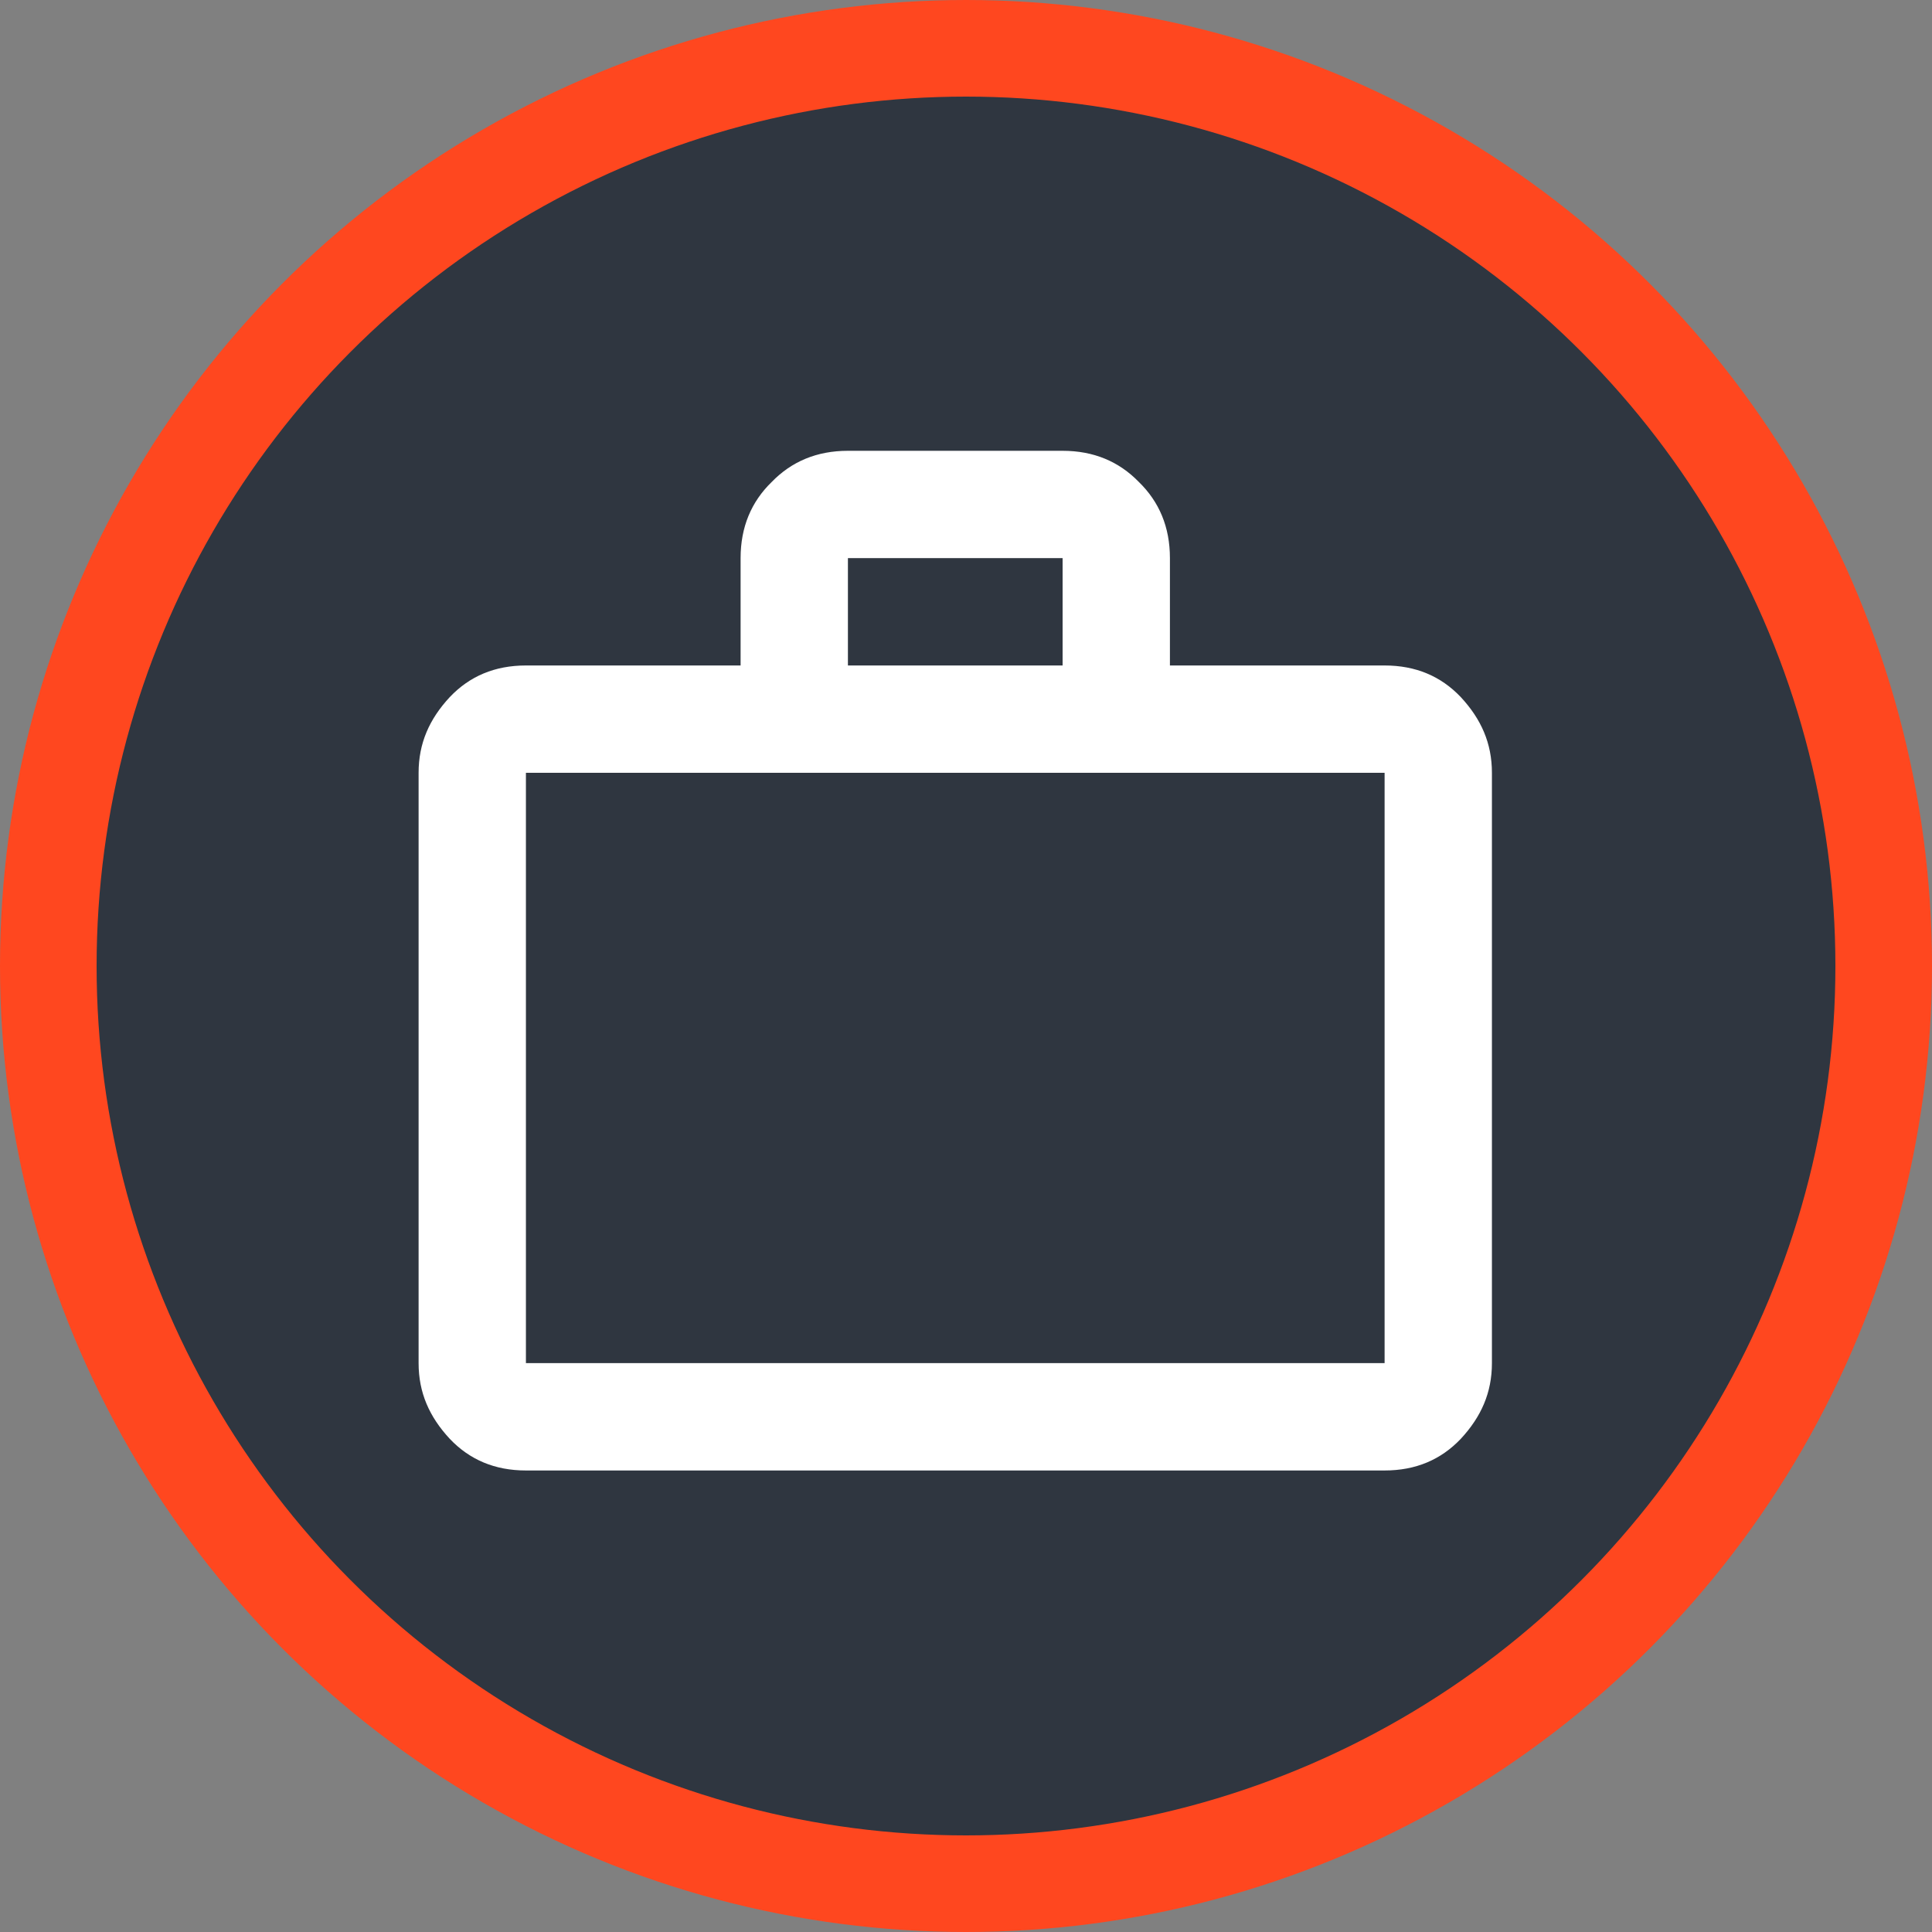
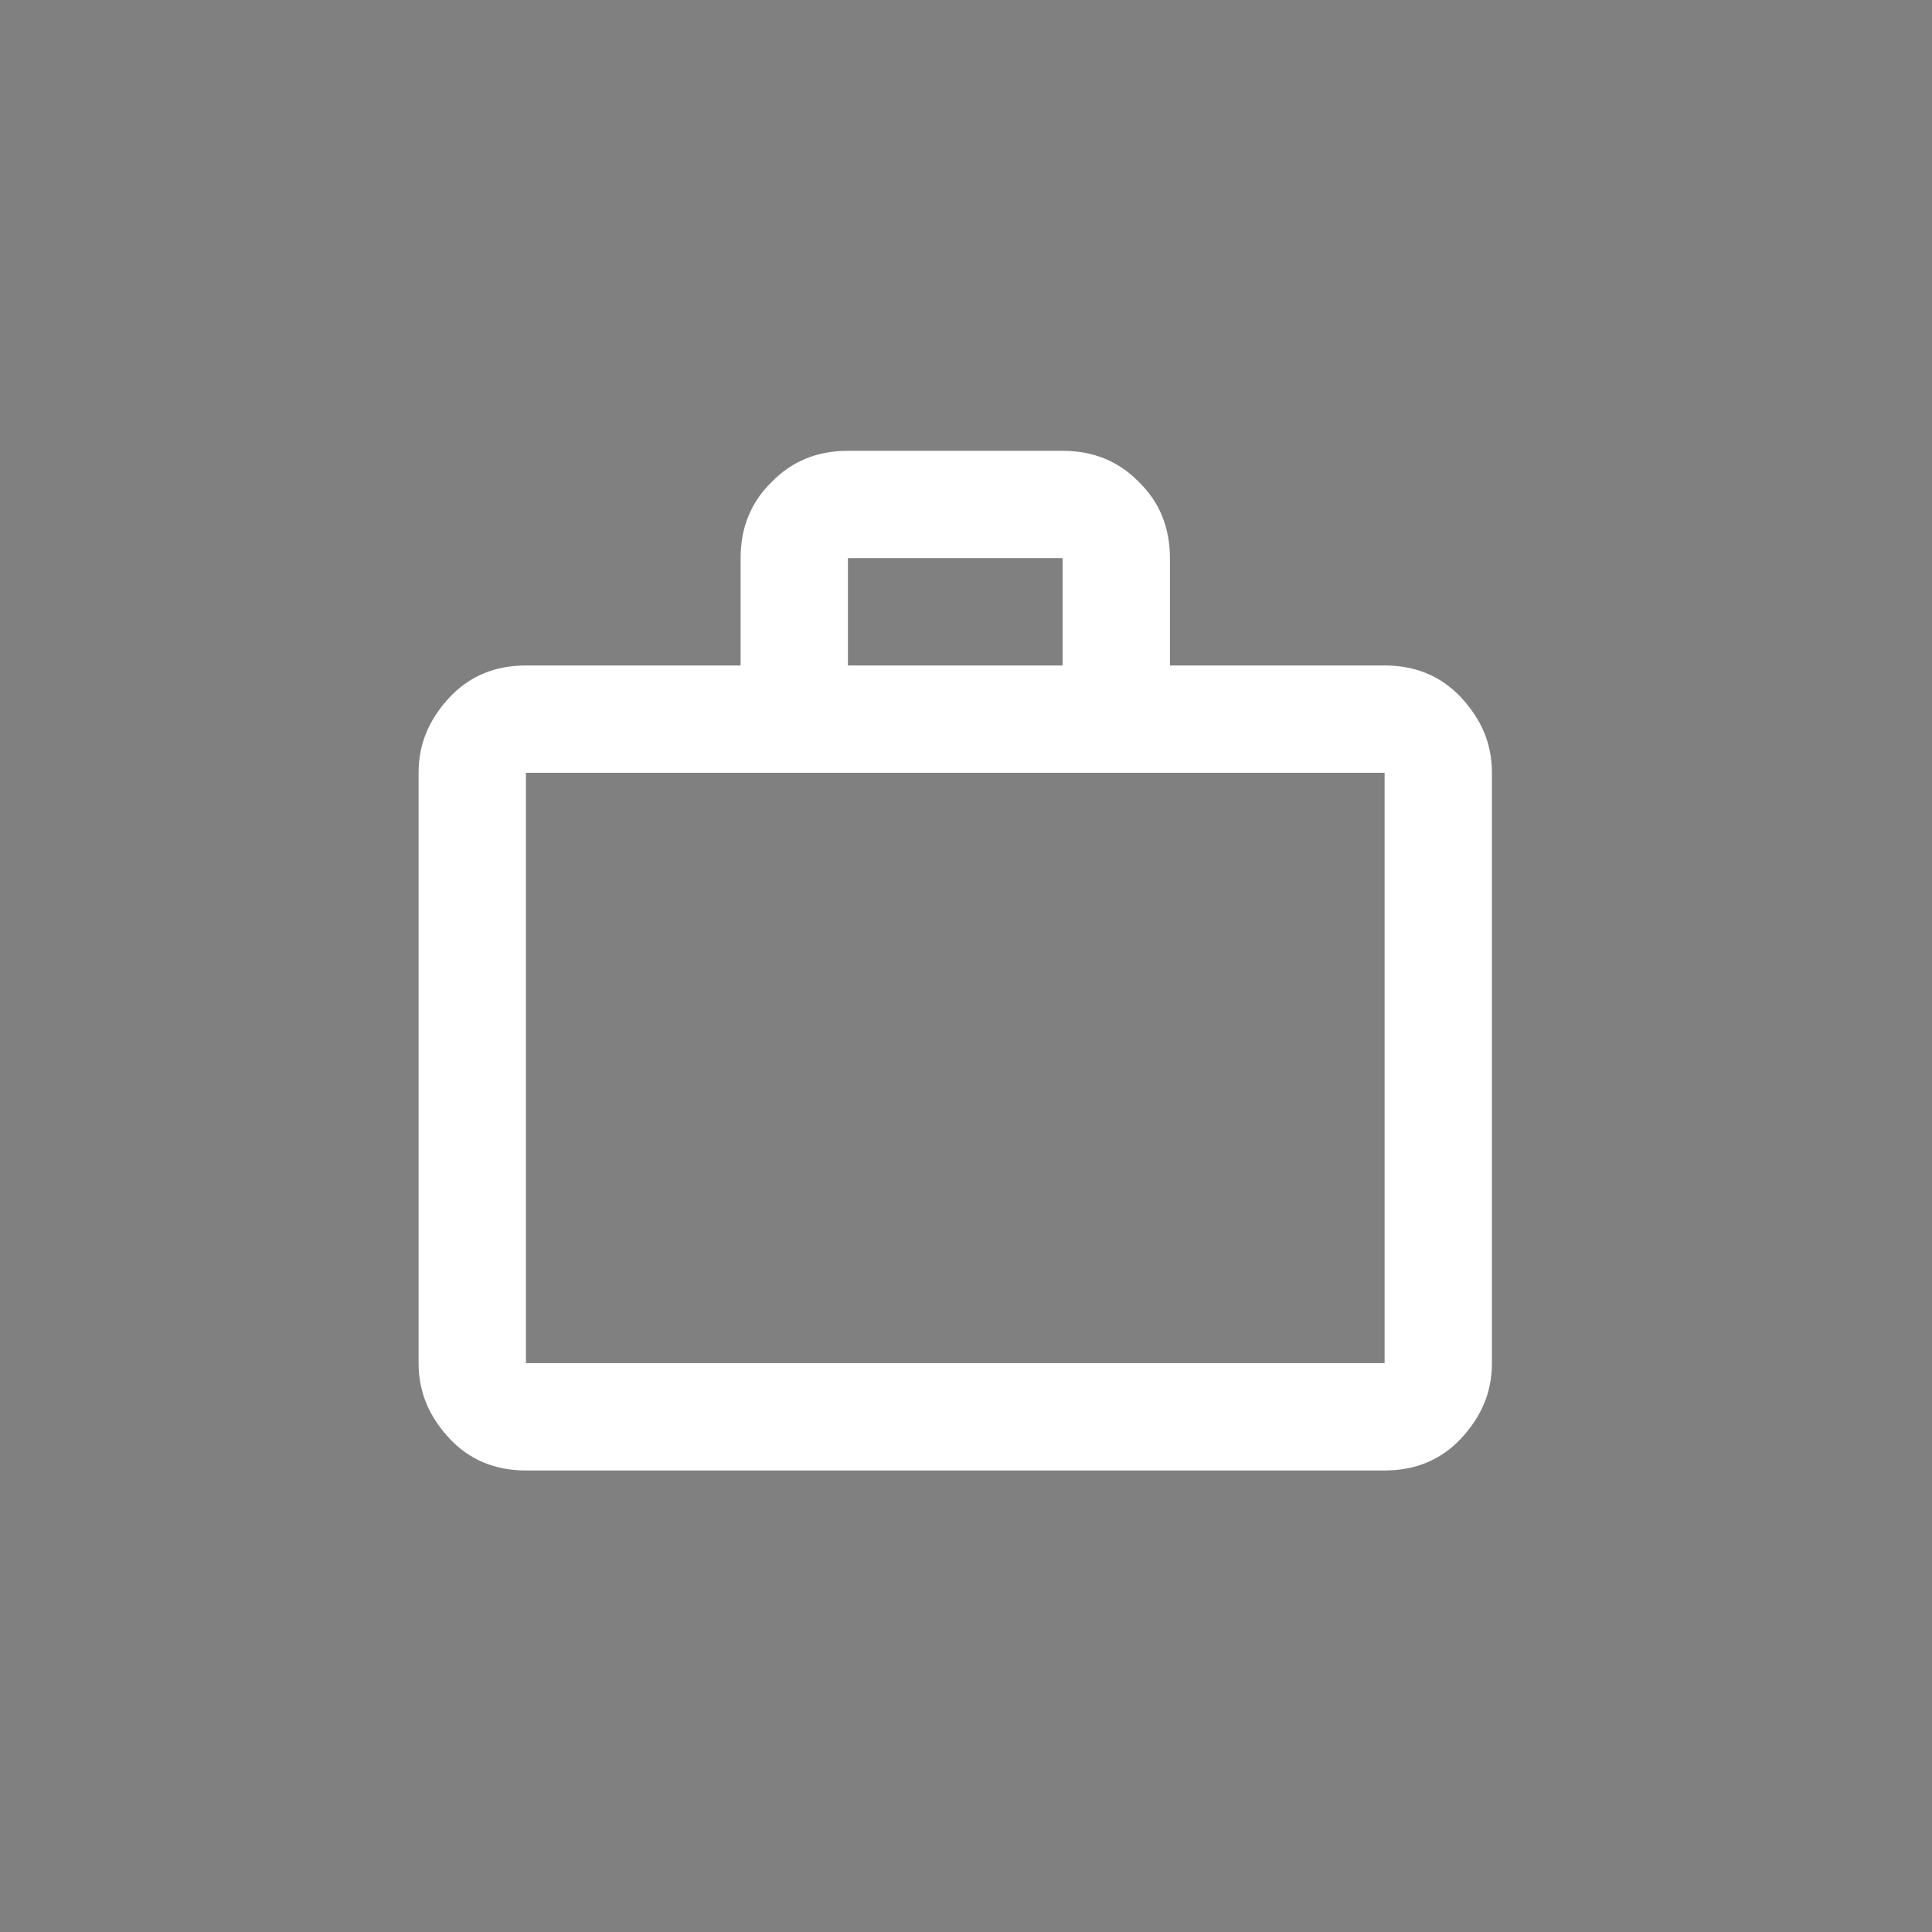
<svg xmlns="http://www.w3.org/2000/svg" width="60" height="60" viewBox="0 0 60 60" fill="none">
  <rect x="0" y="0" width="60" height="60" fill="#808080" stroke="none" />
-   <circle cx="30" cy="30" r="28.5" fill="#2F3640" stroke="#FF471F" stroke-width="3" />
  <path d="M43 20.667C43.967 20.667 44.75 21 45.367 21.65C46 22.333 46.333 23.083 46.333 24V42.333C46.333 43.25 46 44 45.367 44.683C44.75 45.333 43.967 45.667 43 45.667H16.333C15.367 45.667 14.583 45.333 13.967 44.683C13.333 44 13 43.25 13 42.333V24C13 23.083 13.333 22.333 13.967 21.65C14.583 21 15.367 20.667 16.333 20.667H23V17.333C23 16.367 23.333 15.583 23.967 14.967C24.583 14.333 25.367 14 26.333 14H33C33.967 14 34.75 14.333 35.367 14.967C36 15.583 36.333 16.367 36.333 17.333V20.667H43ZM16.333 24V42.333H43V24H16.333ZM33 20.667V17.333H26.333V20.667H33Z" fill="white" />
</svg>